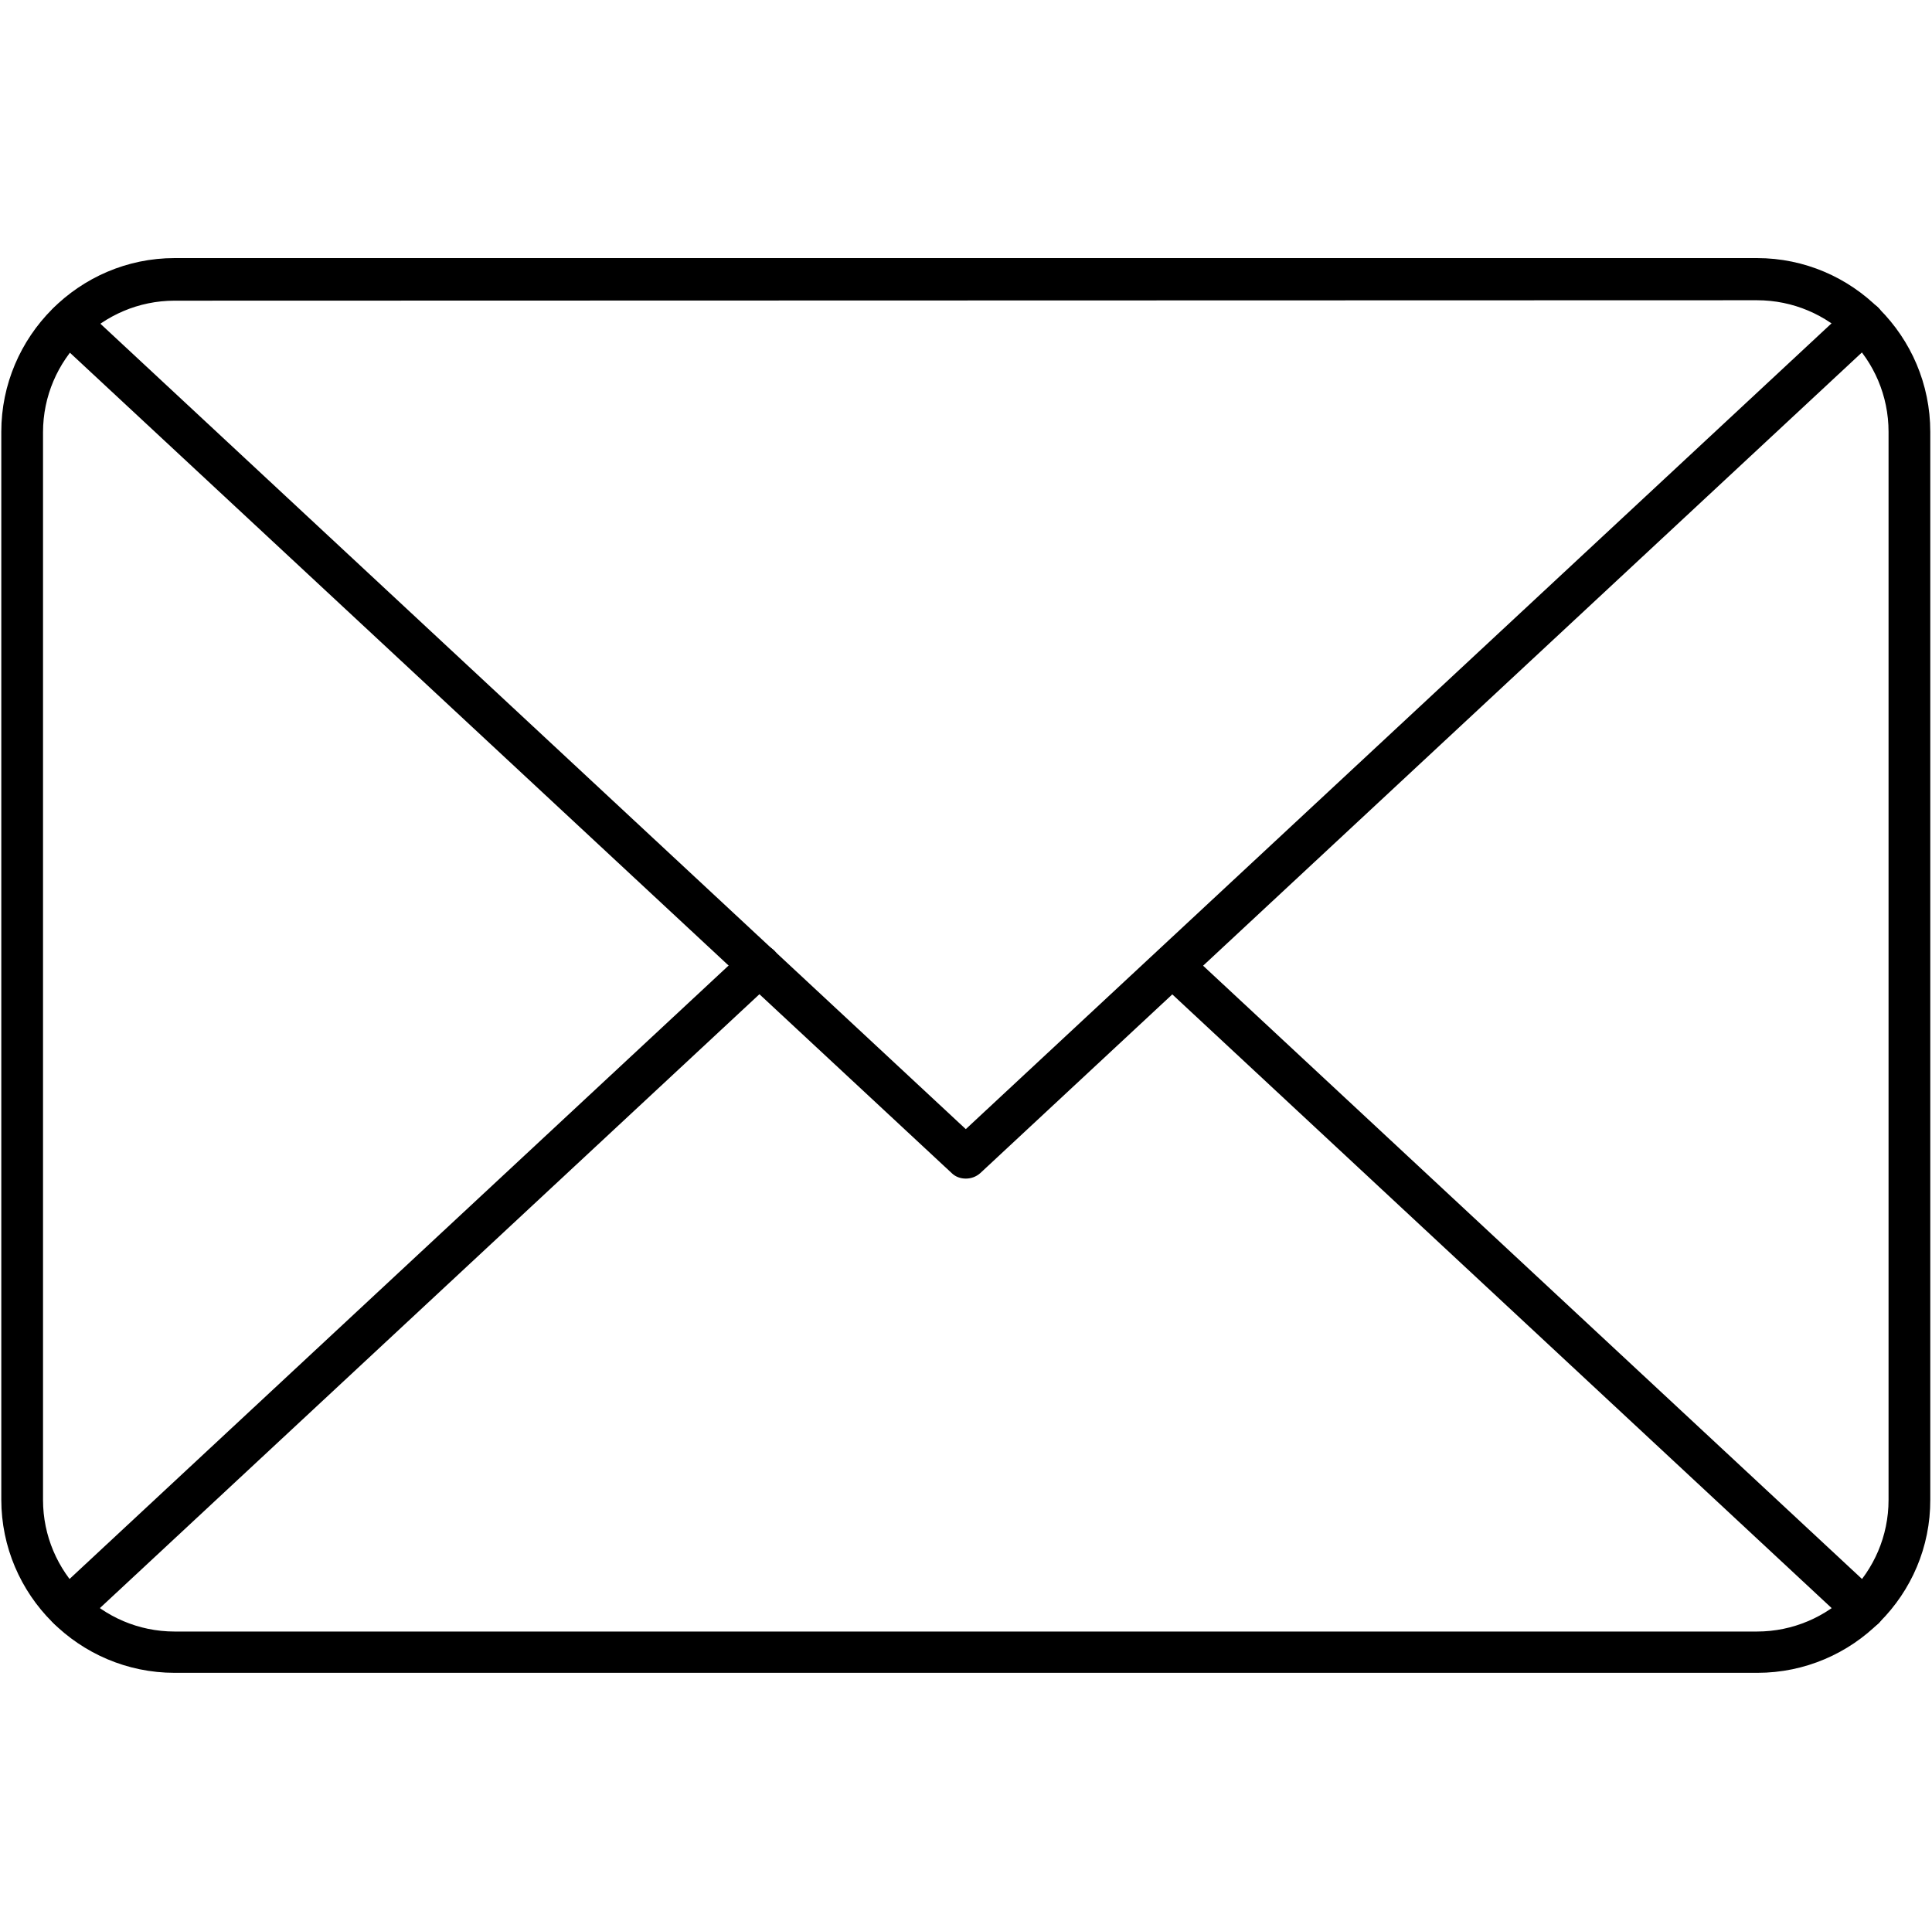
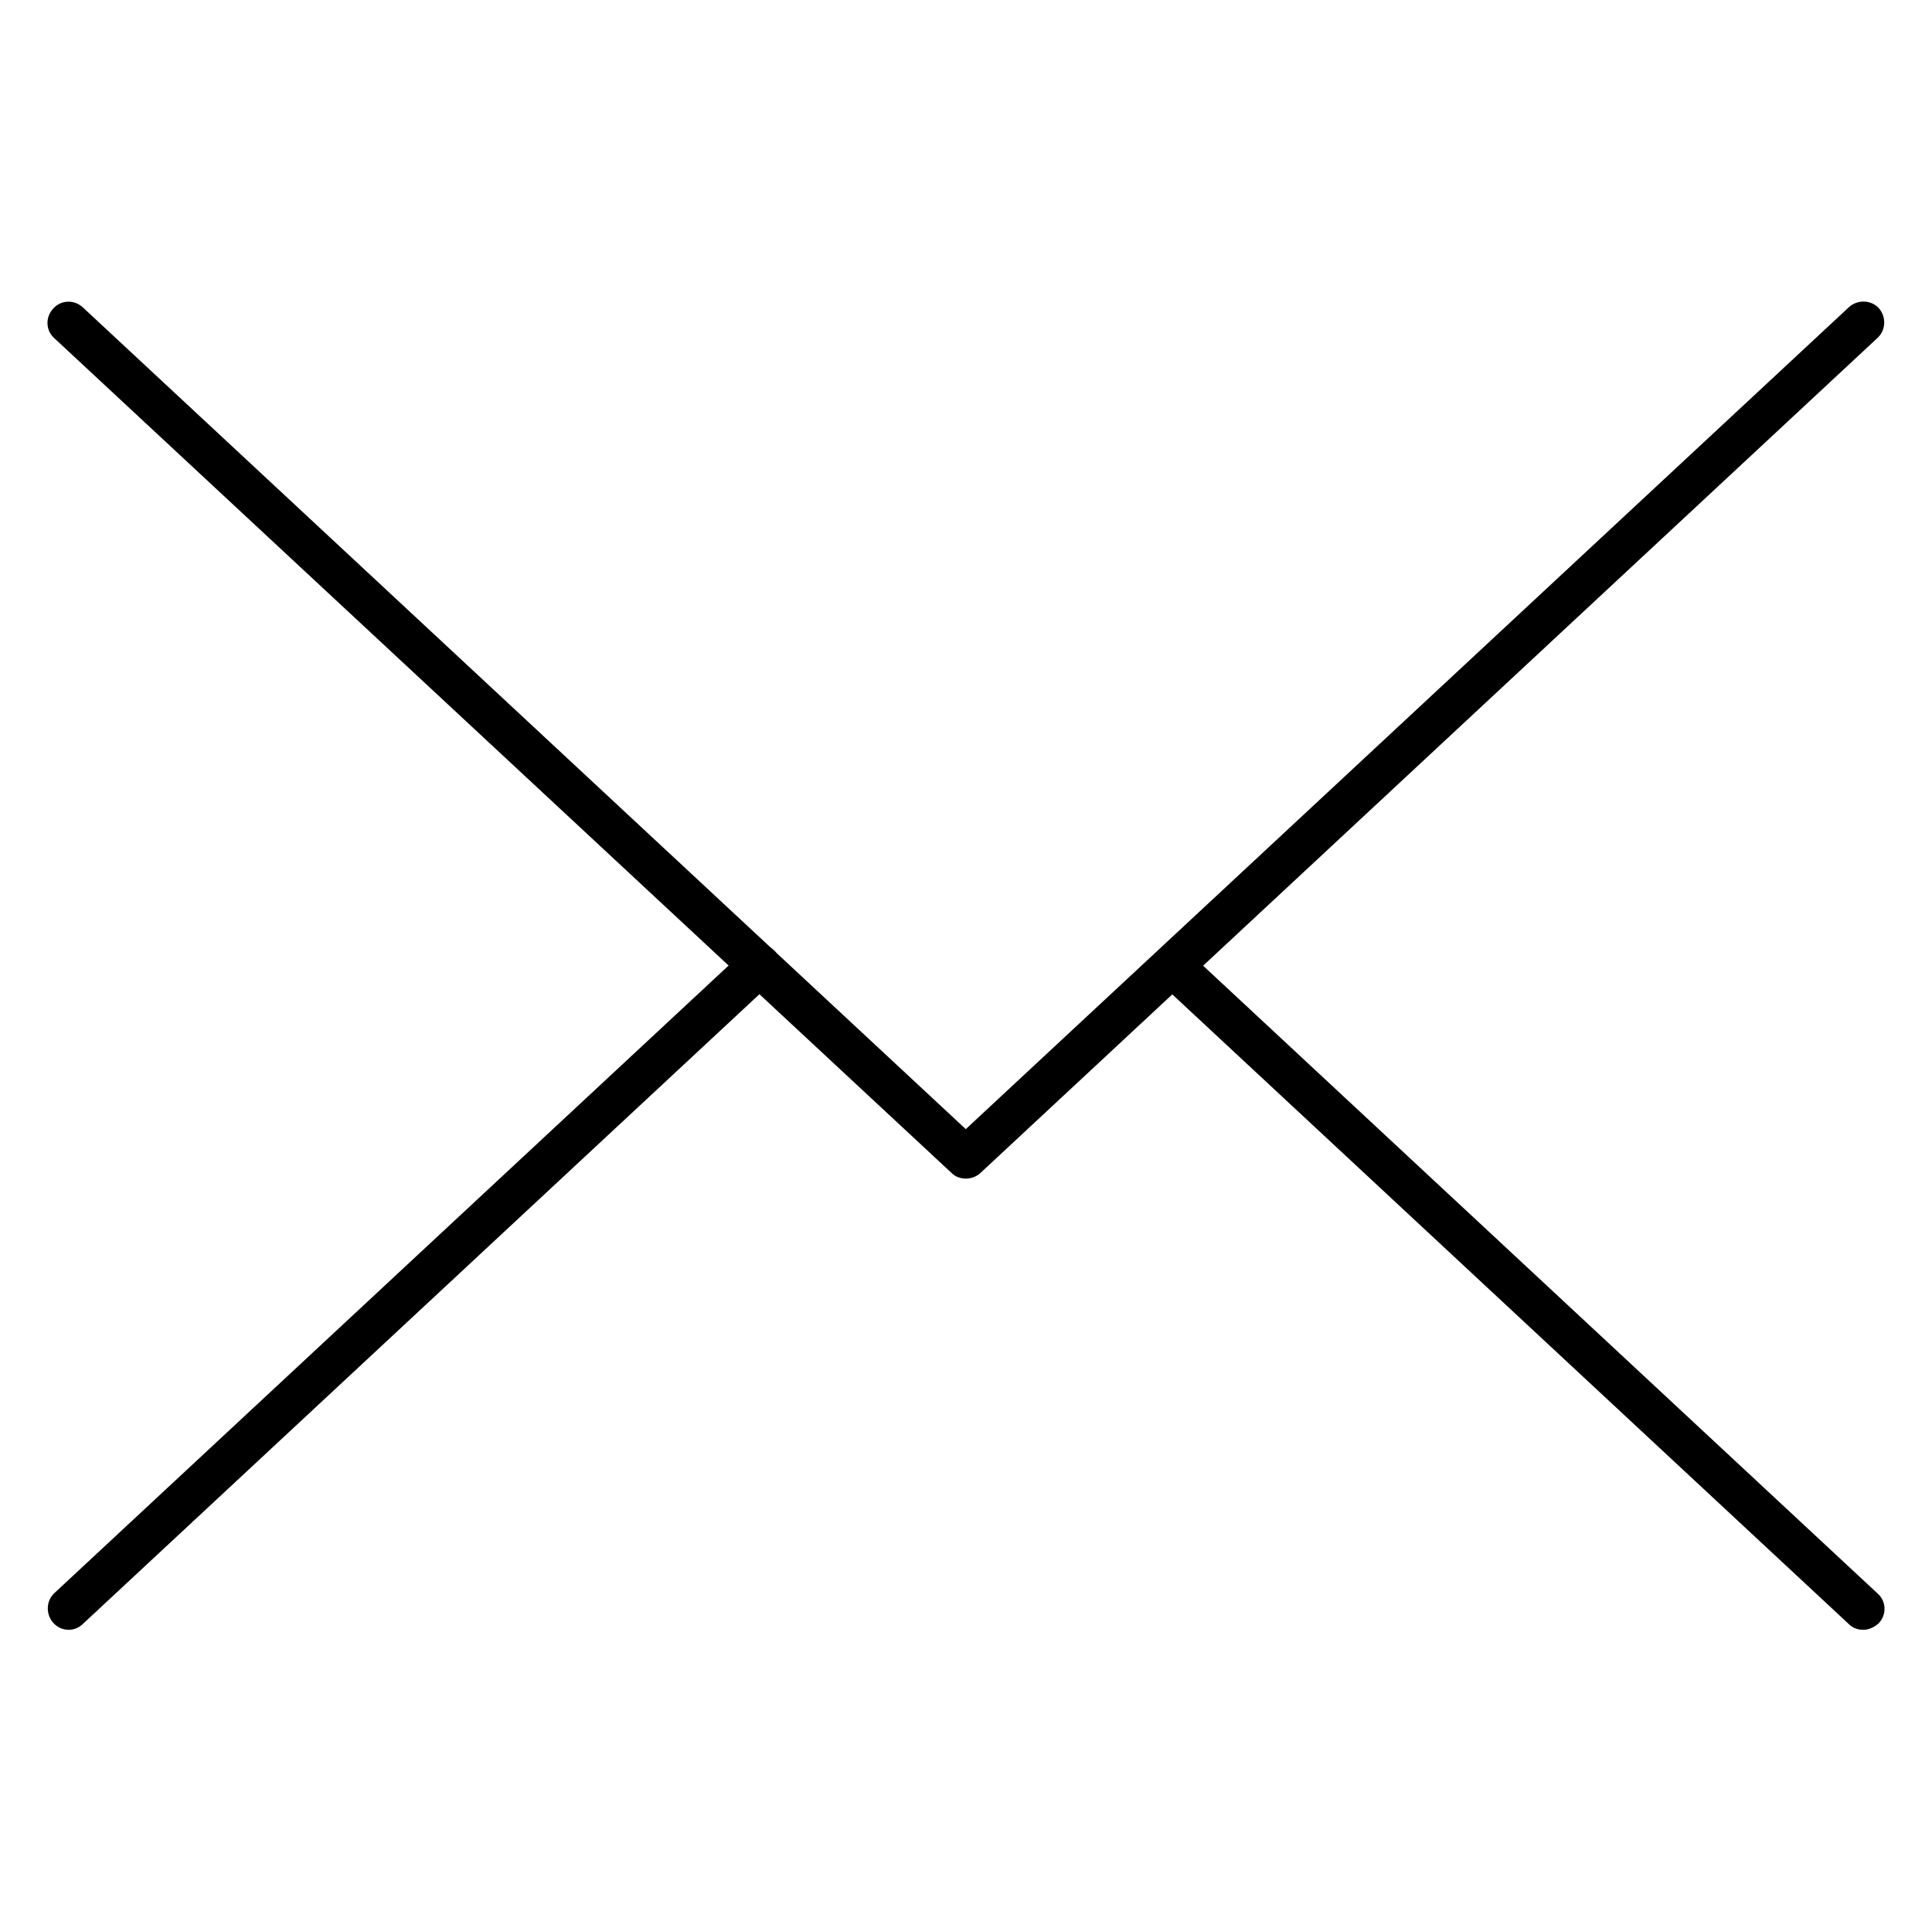
<svg xmlns="http://www.w3.org/2000/svg" id="Layer_1" x="0px" y="0px" viewBox="0 0 449.1 449" style="enable-background:new 0 0 449.1 449;" xml:space="preserve">
  <style type="text/css"> .st0{fill-rule:evenodd;clip-rule:evenodd;} </style>
  <g>
-     <path class="st0" d="M40.6,69.9c-16.8,0-30.6,13.7-30.6,30.6v248.2c0,16.8,13.7,30.6,30.6,30.6h367.8c16.8,0,30.6-13.7,30.6-30.6 V100.4c0-16.9-13.7-30.6-30.6-30.6L40.6,69.9L40.6,69.9z M408.5,388.9H40.6c-22.2,0-40.3-18.1-40.3-40.3V100.4 c0-22.2,18.1-40.4,40.3-40.4h367.8c22.2,0,40.3,18.1,40.3,40.4v248.2C448.8,370.8,430.7,388.9,408.5,388.9z" />
    <path class="st0" d="M224.5,274c-1.2,0-2.4-0.4-3.3-1.3L12.6,78.6c-2-1.8-2.1-4.9-0.2-6.9c1.8-2,4.9-2.1,6.9-0.2l205.2,191 L429.8,71.4c2-1.8,5.1-1.7,6.9,0.2c1.8,2,1.7,5.1-0.2,6.9L227.9,272.7C226.9,273.6,225.7,274,224.5,274L224.5,274z" />
    <path class="st0" d="M16,378.9c-1.3,0-2.6-0.5-3.6-1.6c-1.8-2-1.7-5.1,0.2-6.9l160.6-149.5c2-1.8,5.1-1.7,6.9,0.2 c1.8,2,1.7,5.1-0.2,6.9L19.3,377.5C18.4,378.4,17.2,378.9,16,378.9L16,378.9z M433.1,378.9c-1.2,0-2.4-0.4-3.3-1.3L269.2,228.1 c-2-1.8-2.1-4.9-0.2-6.9s4.9-2.1,6.9-0.2l160.6,149.5c2,1.8,2.1,4.9,0.2,6.9C435.7,378.3,434.4,378.9,433.1,378.9L433.1,378.9z" />
  </g>
</svg>